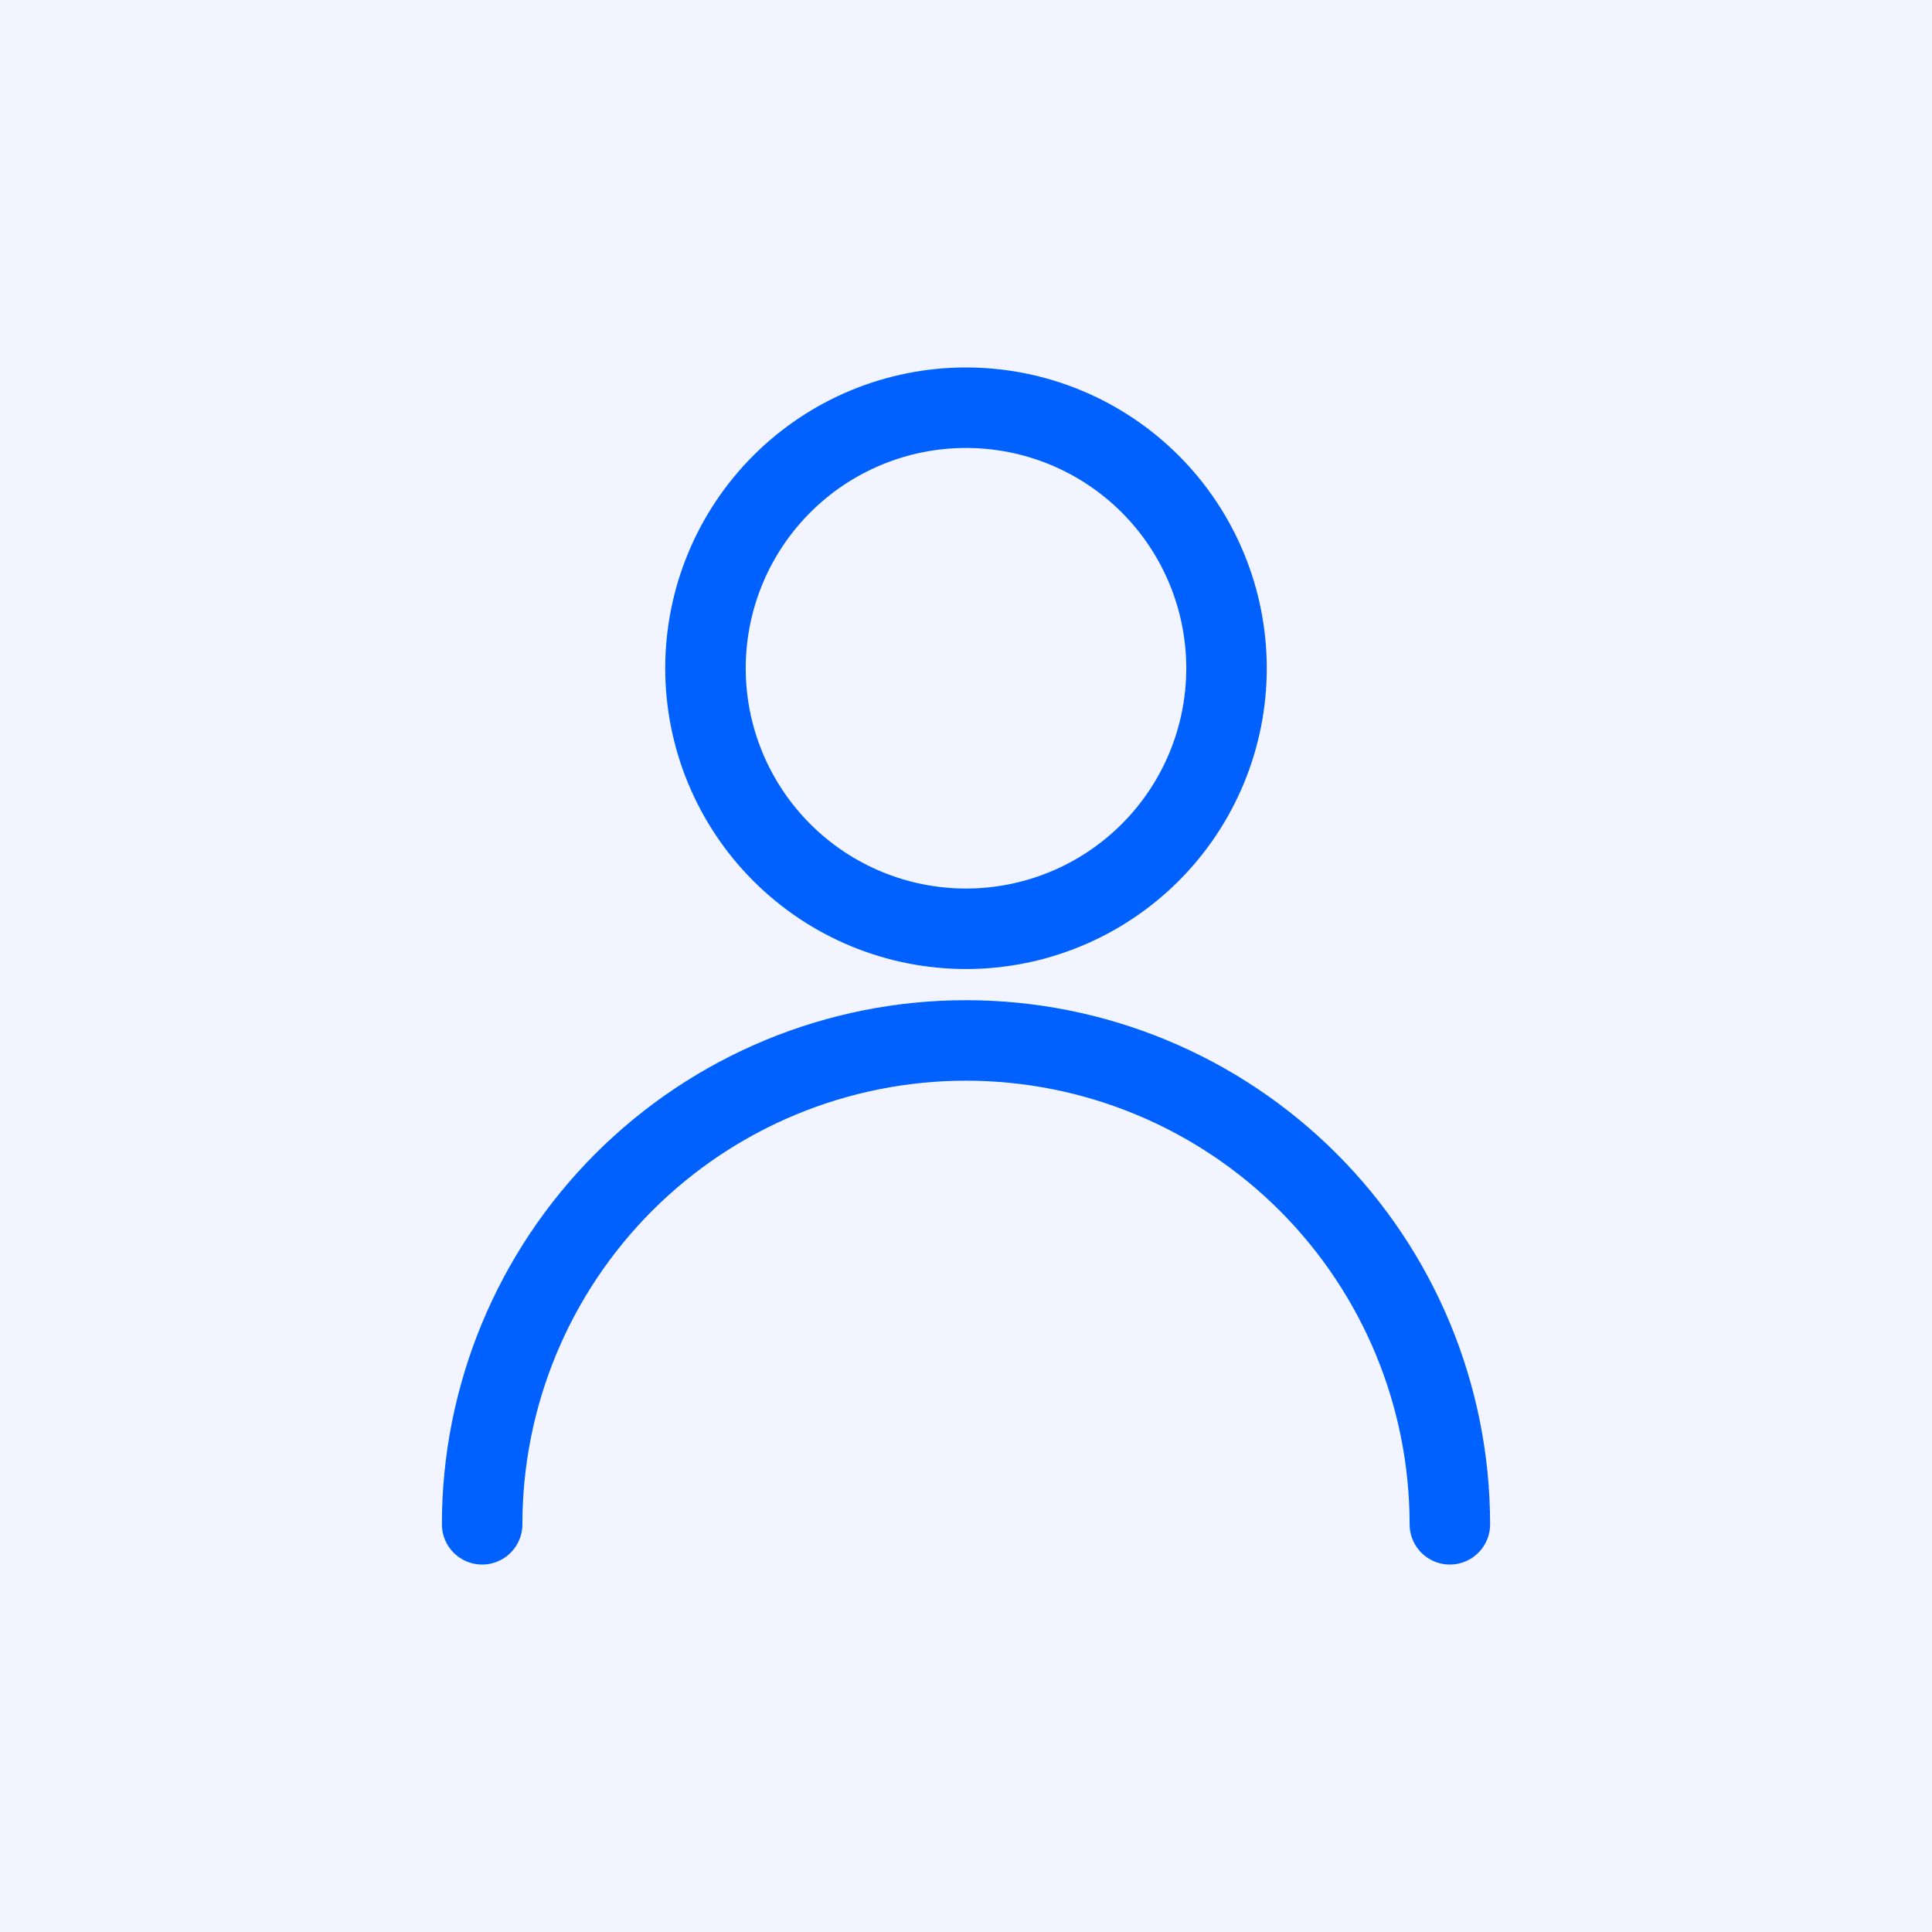
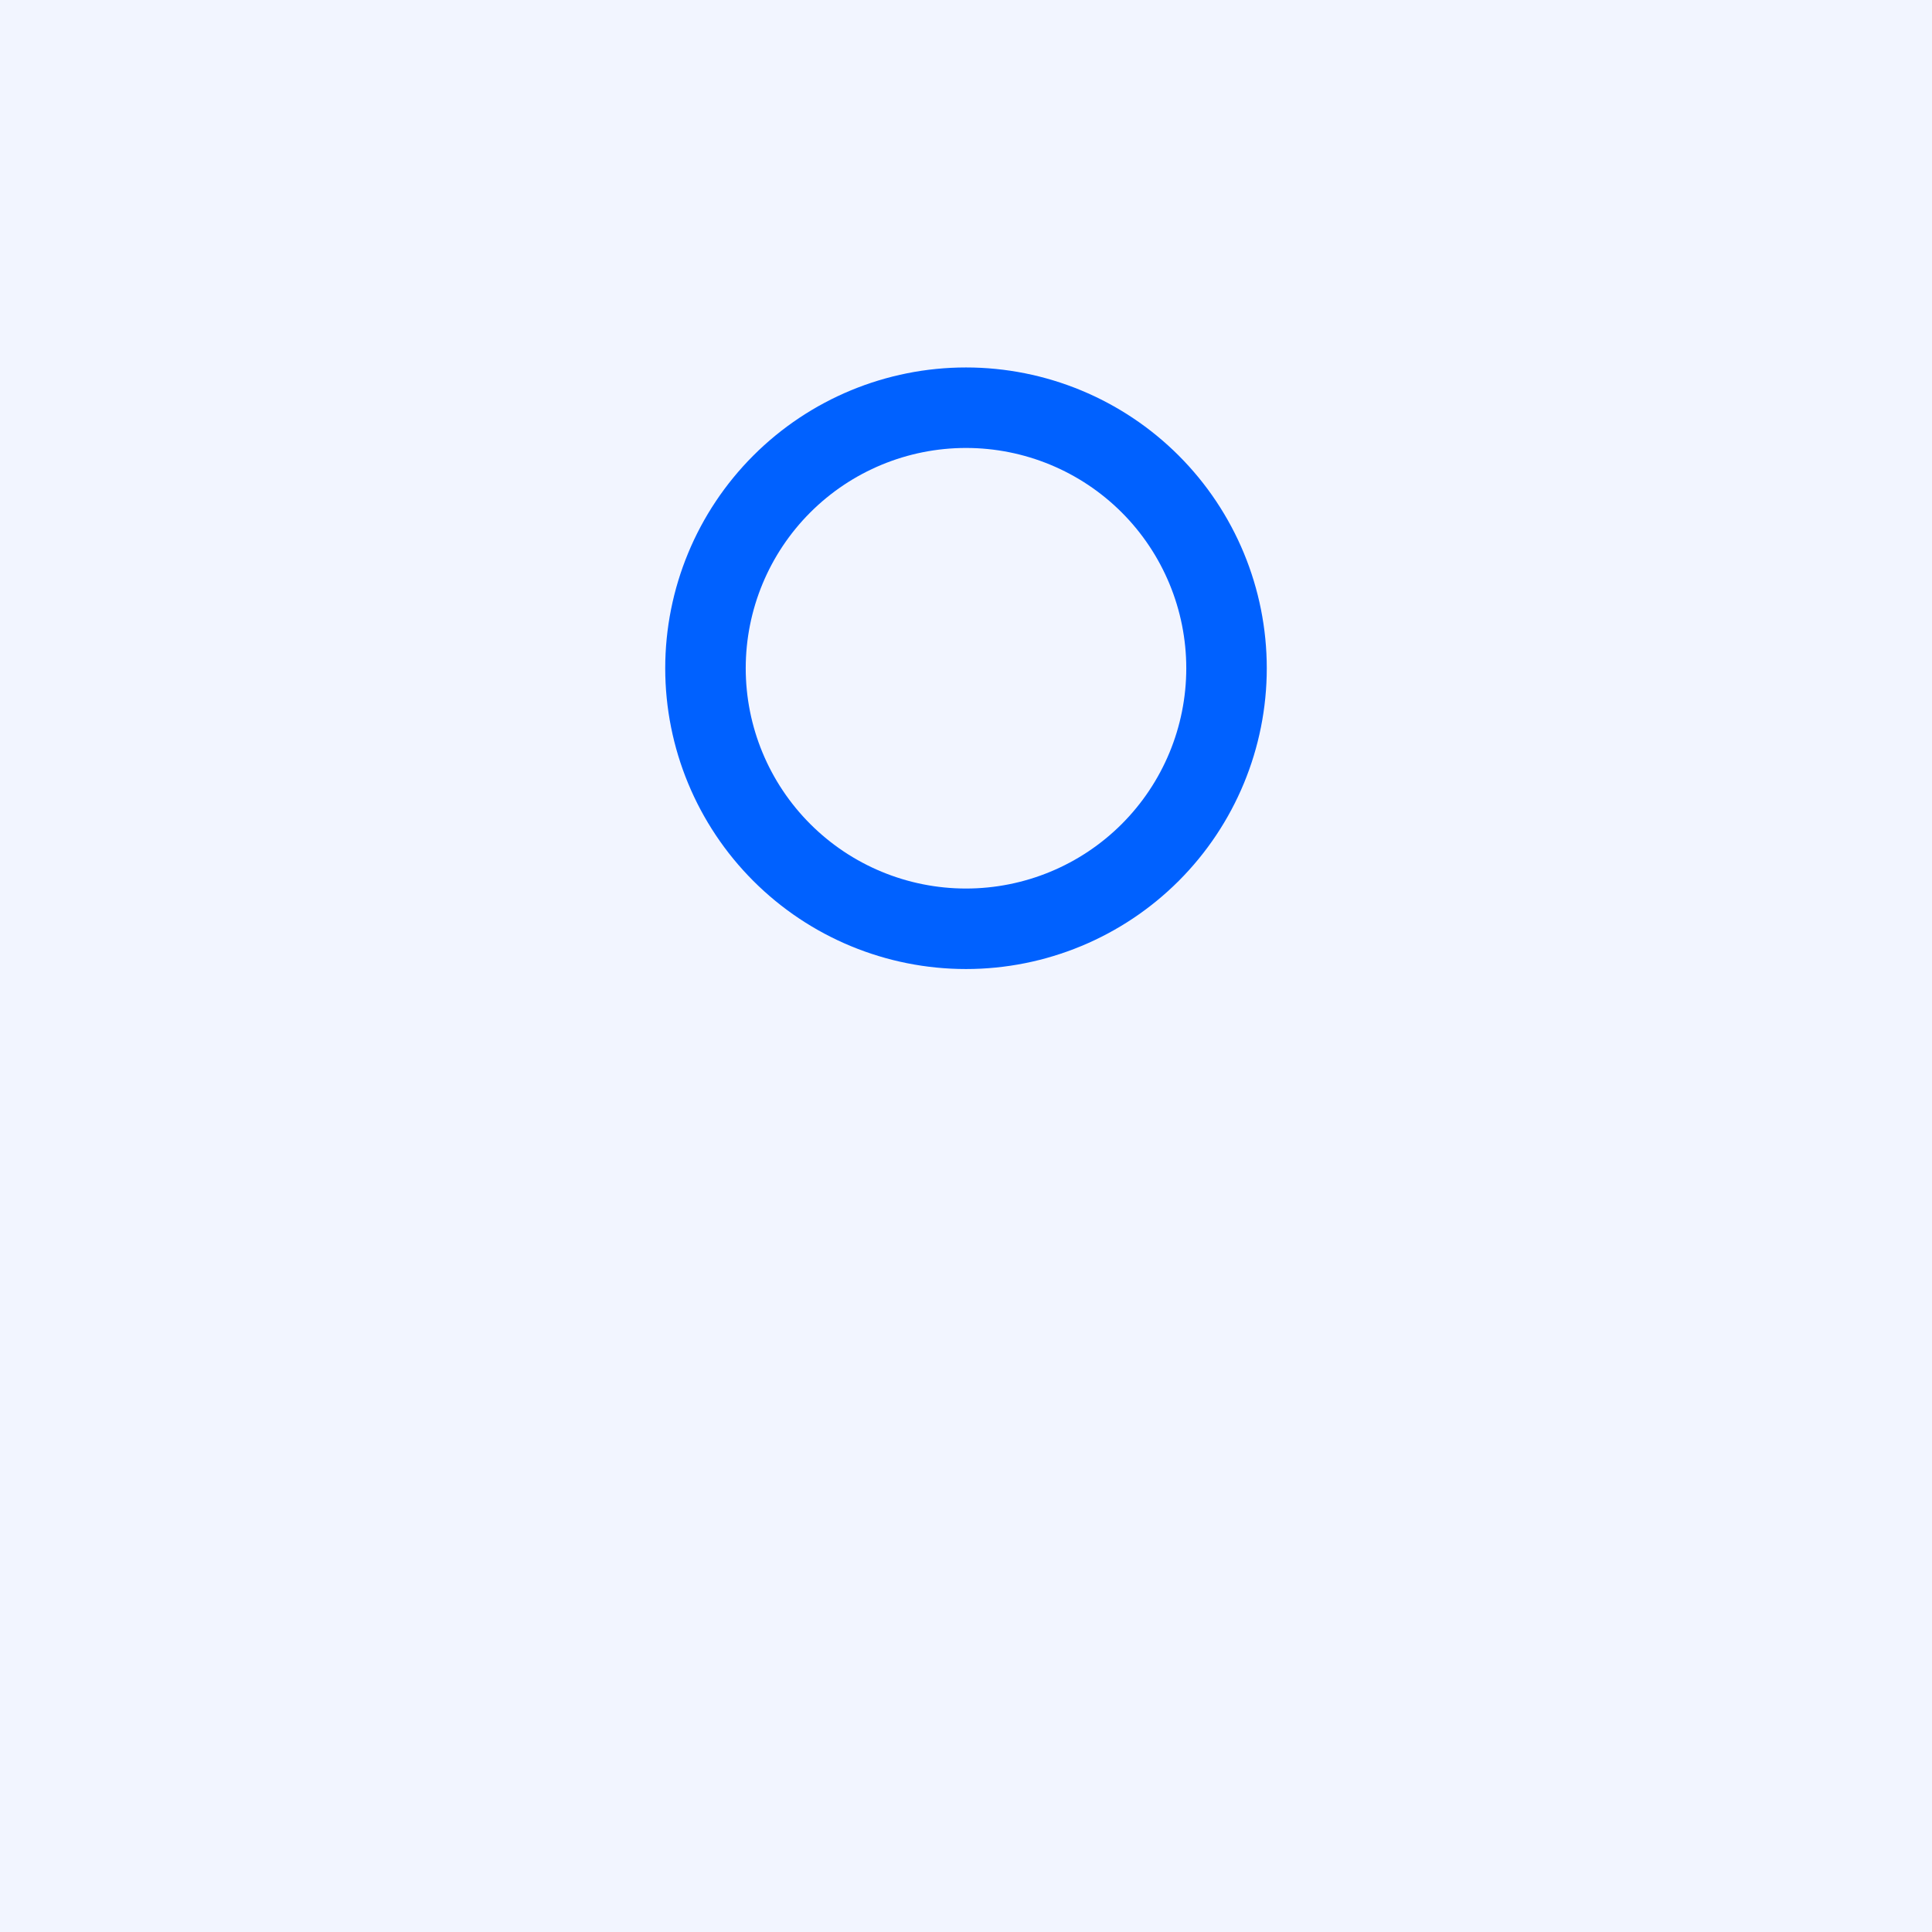
<svg xmlns="http://www.w3.org/2000/svg" width="72" height="72" viewBox="0 0 72 72" fill="none">
  <rect width="72" height="72" fill="#F2F5FF" />
  <path d="M26.291 24.904C26.291 27.479 27.314 29.948 29.135 31.769C30.955 33.59 33.425 34.613 36 34.613C38.575 34.613 41.045 33.59 42.866 31.769C44.686 29.948 45.709 27.479 45.709 24.904C45.709 22.329 44.686 19.859 42.866 18.038C41.045 16.217 38.575 15.194 36 15.194C33.425 15.194 30.955 16.217 29.135 18.038C27.314 19.859 26.291 22.329 26.291 24.904V24.904Z" stroke="#0061FF" stroke-width="3" stroke-linecap="round" stroke-linejoin="round" />
-   <path d="M17.968 56.806C17.968 52.023 19.868 47.437 23.25 44.055C26.631 40.674 31.218 38.774 36 38.774C40.782 38.774 45.369 40.674 48.75 44.055C52.132 47.437 54.032 52.023 54.032 56.806" stroke="#0061FF" stroke-width="3" stroke-linecap="round" stroke-linejoin="round" />
</svg>